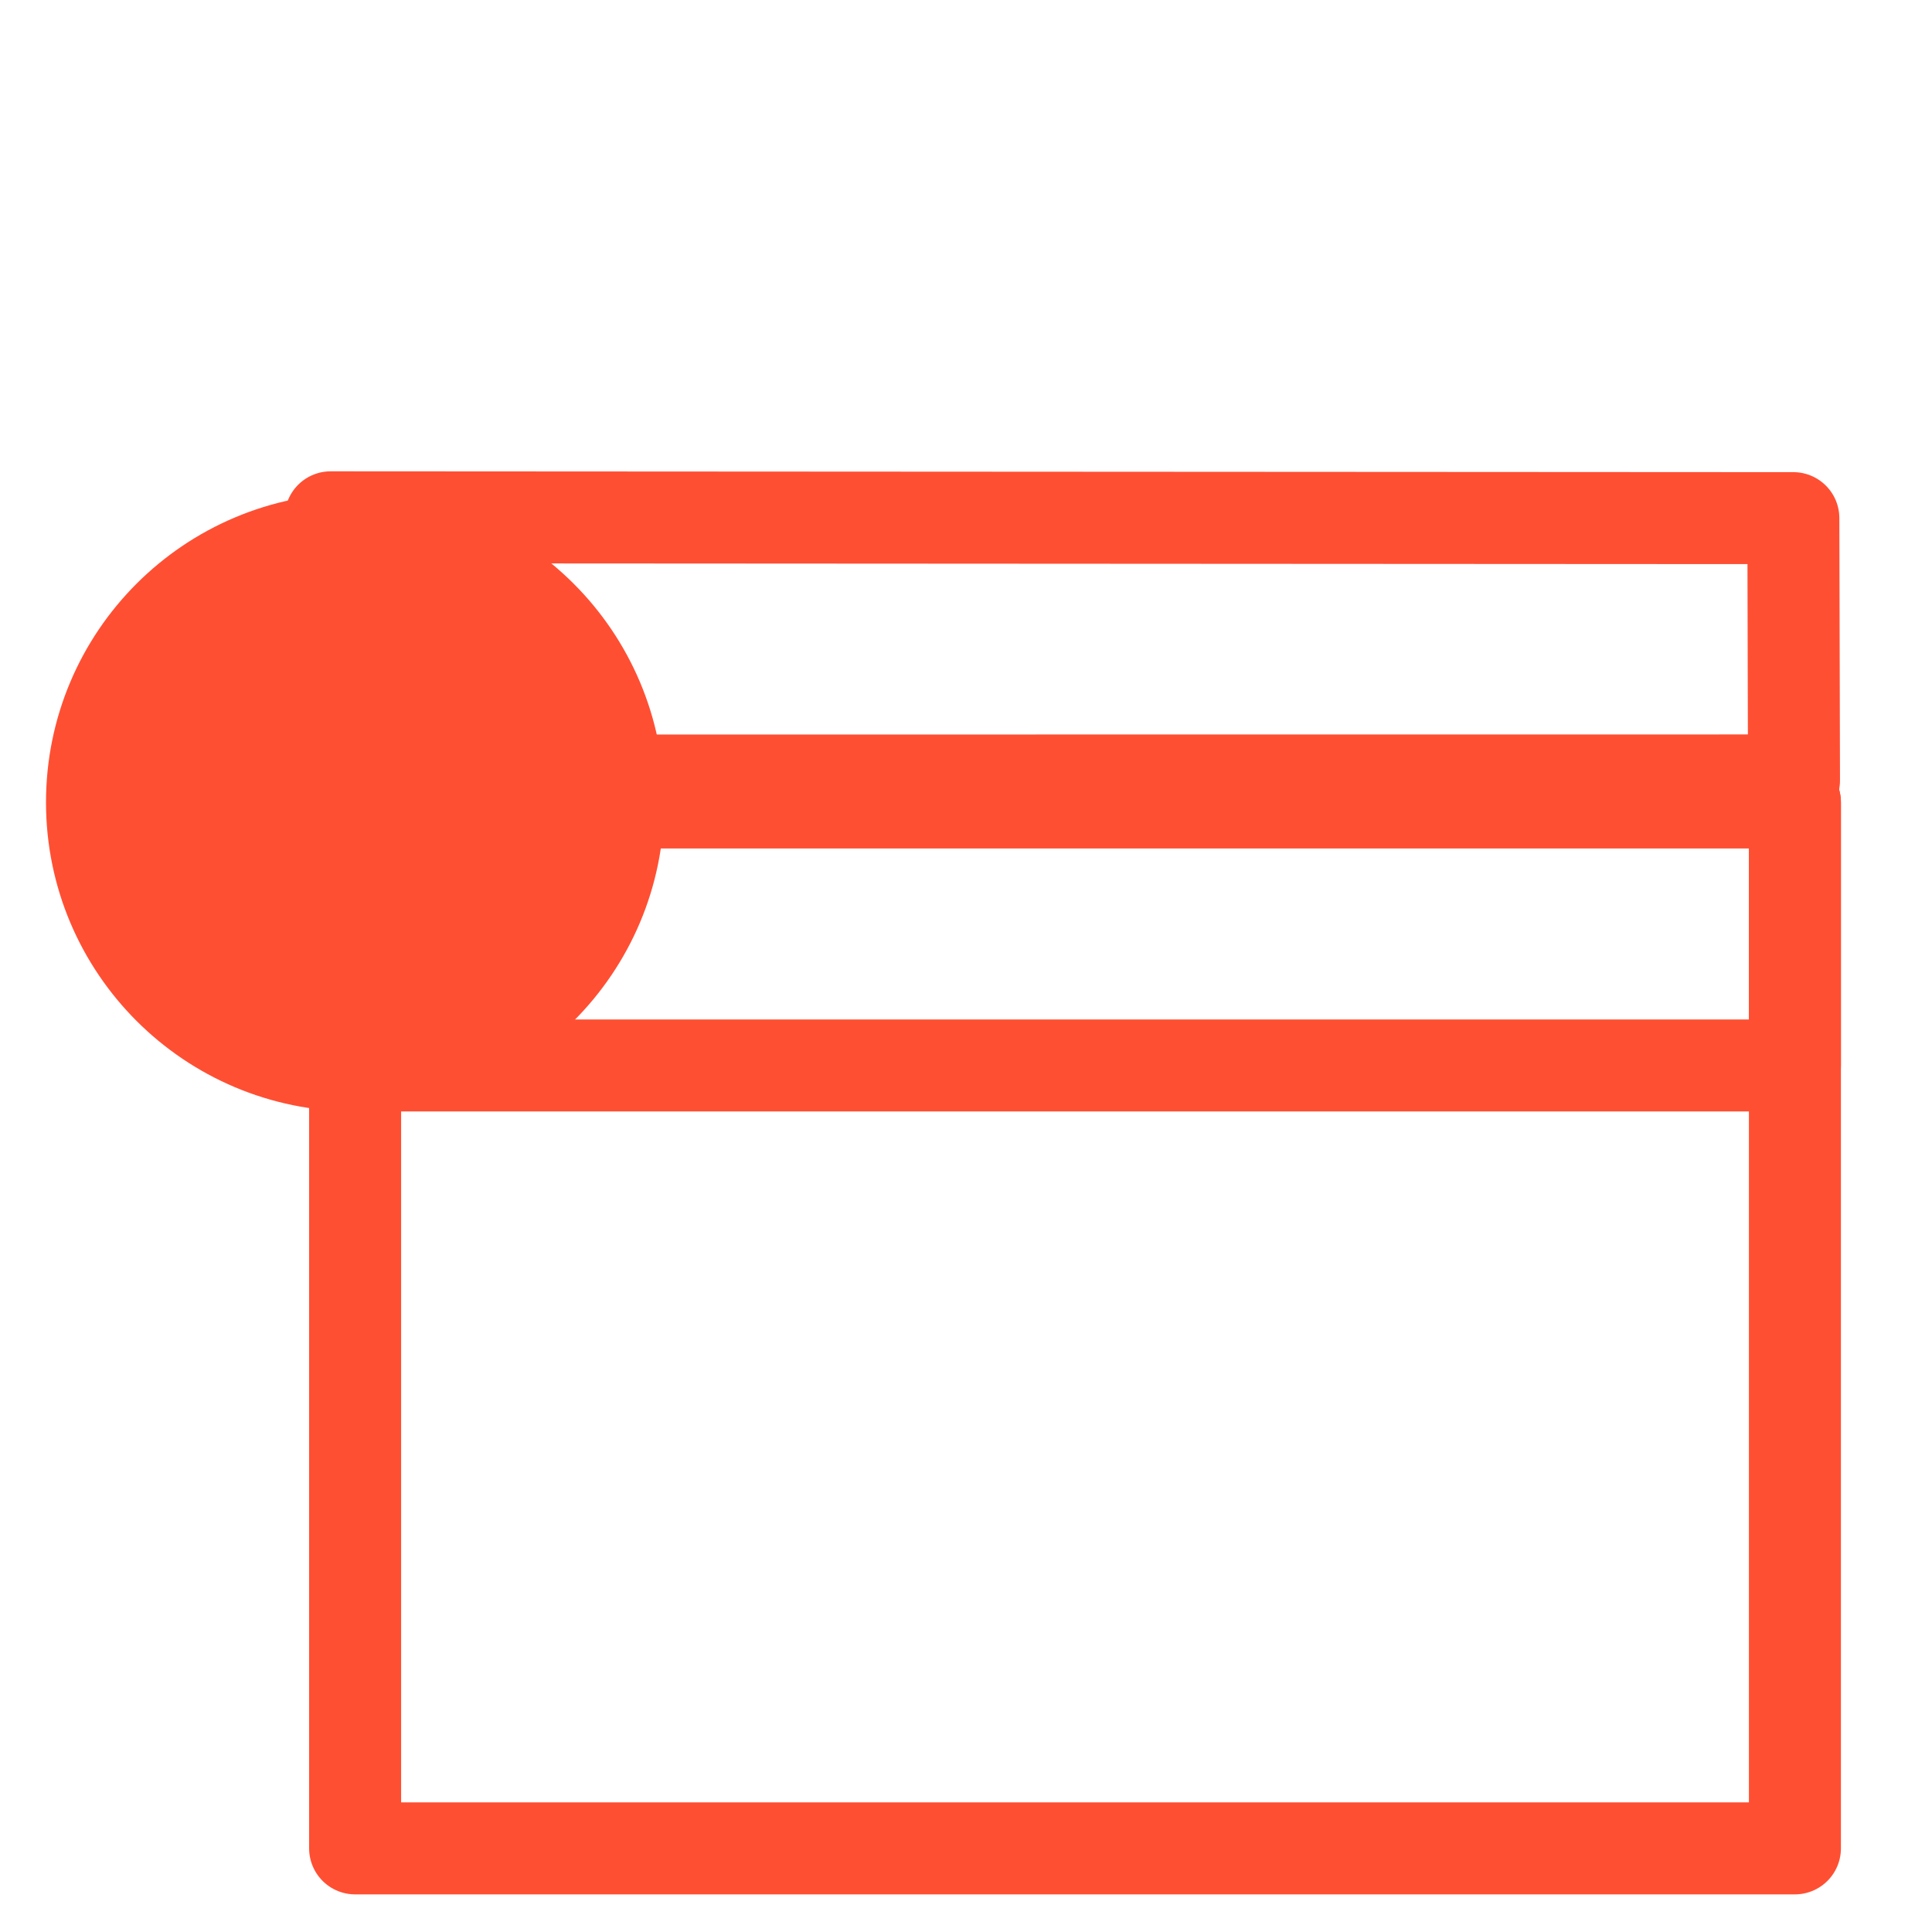
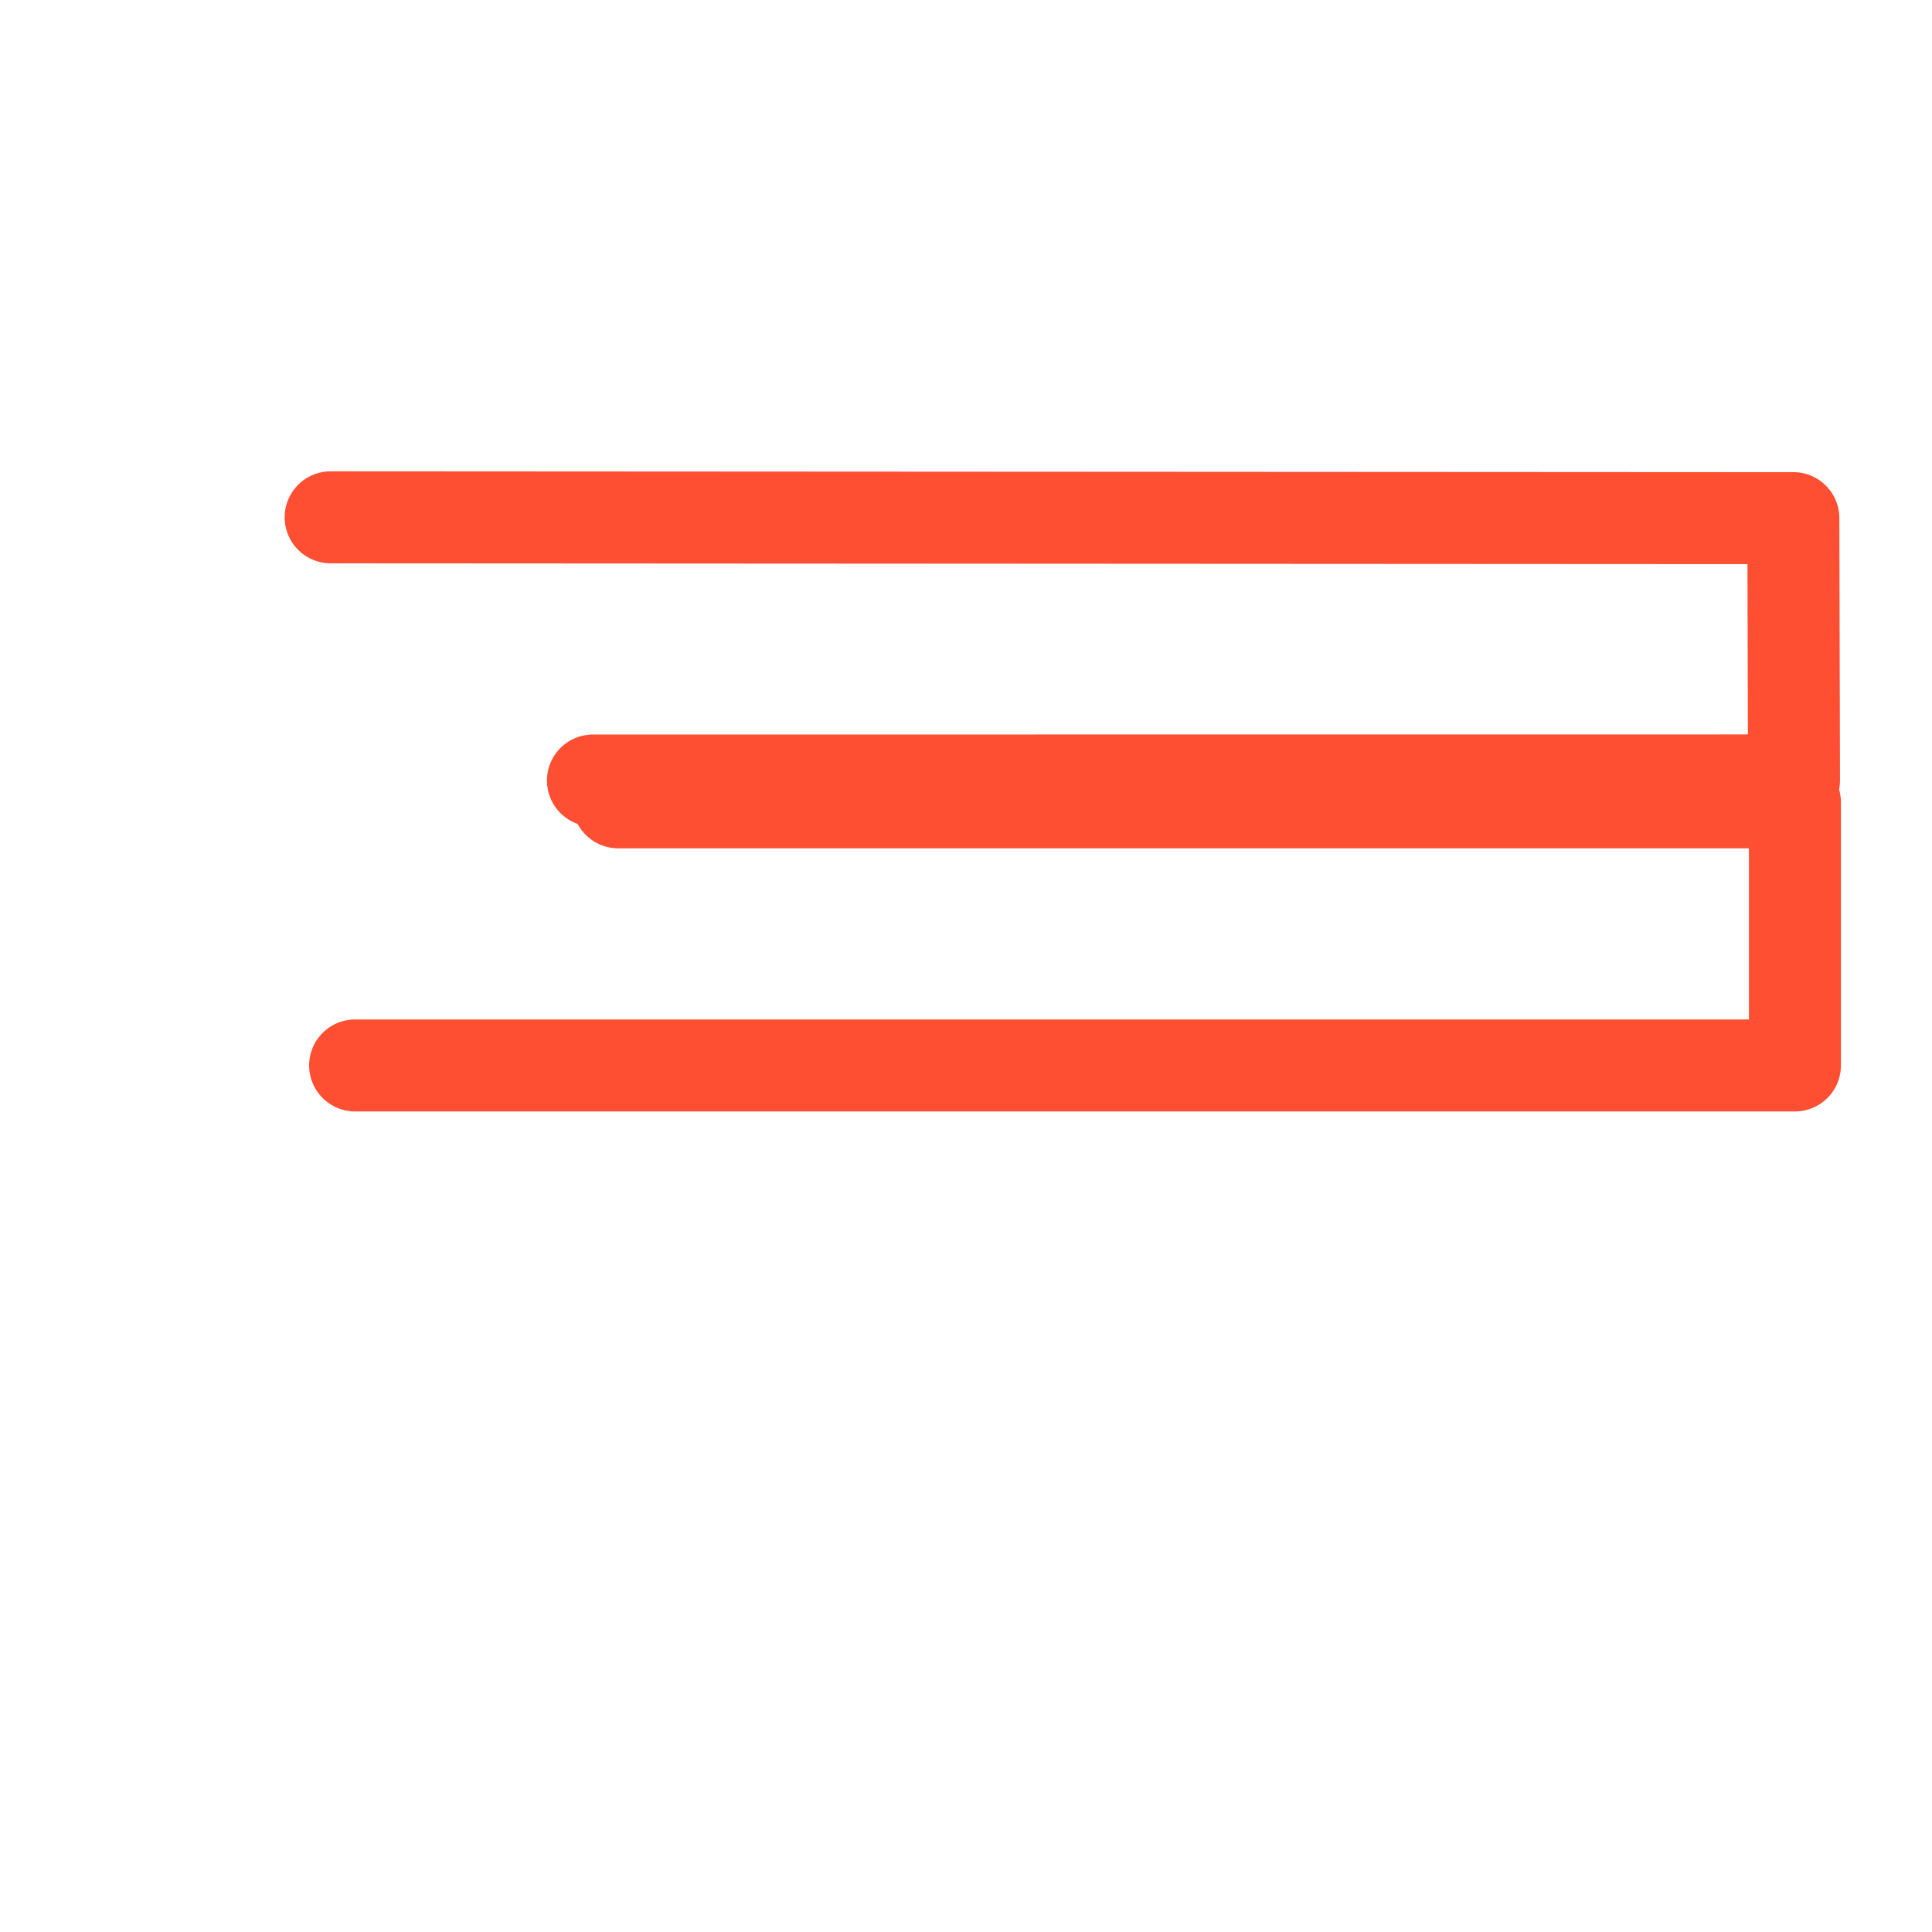
<svg xmlns="http://www.w3.org/2000/svg" width="21" height="21" viewBox="0 0 21 21" fill="none">
  <g id="Group 1876">
-     <path id="Vector" d="M6.72 8.721H19.51V20.091H3.86V11.581" stroke="#FF4F33" stroke-linecap="round" stroke-linejoin="round" />
-     <path id="Vector_2" d="M3.86 11.581C5.44 11.581 6.72 10.3 6.72 8.721C6.72 7.141 5.44 5.861 3.86 5.861C2.28 5.861 1 7.141 1 8.721C1 10.3 2.28 11.581 3.86 11.581Z" fill="#FF4F33" stroke="#FF4F33" stroke-linecap="round" stroke-linejoin="round" />
    <path id="Vector_3" d="M3.86 11.581H19.51V8.721H6.72" stroke="#FF4F33" stroke-linecap="round" stroke-linejoin="round" />
    <path id="Vector_4" d="M6.445 8.484L19.5 8.483L19.493 5.632L3.594 5.623" stroke="#FF4F33" stroke-linecap="round" stroke-linejoin="round" />
  </g>
</svg>